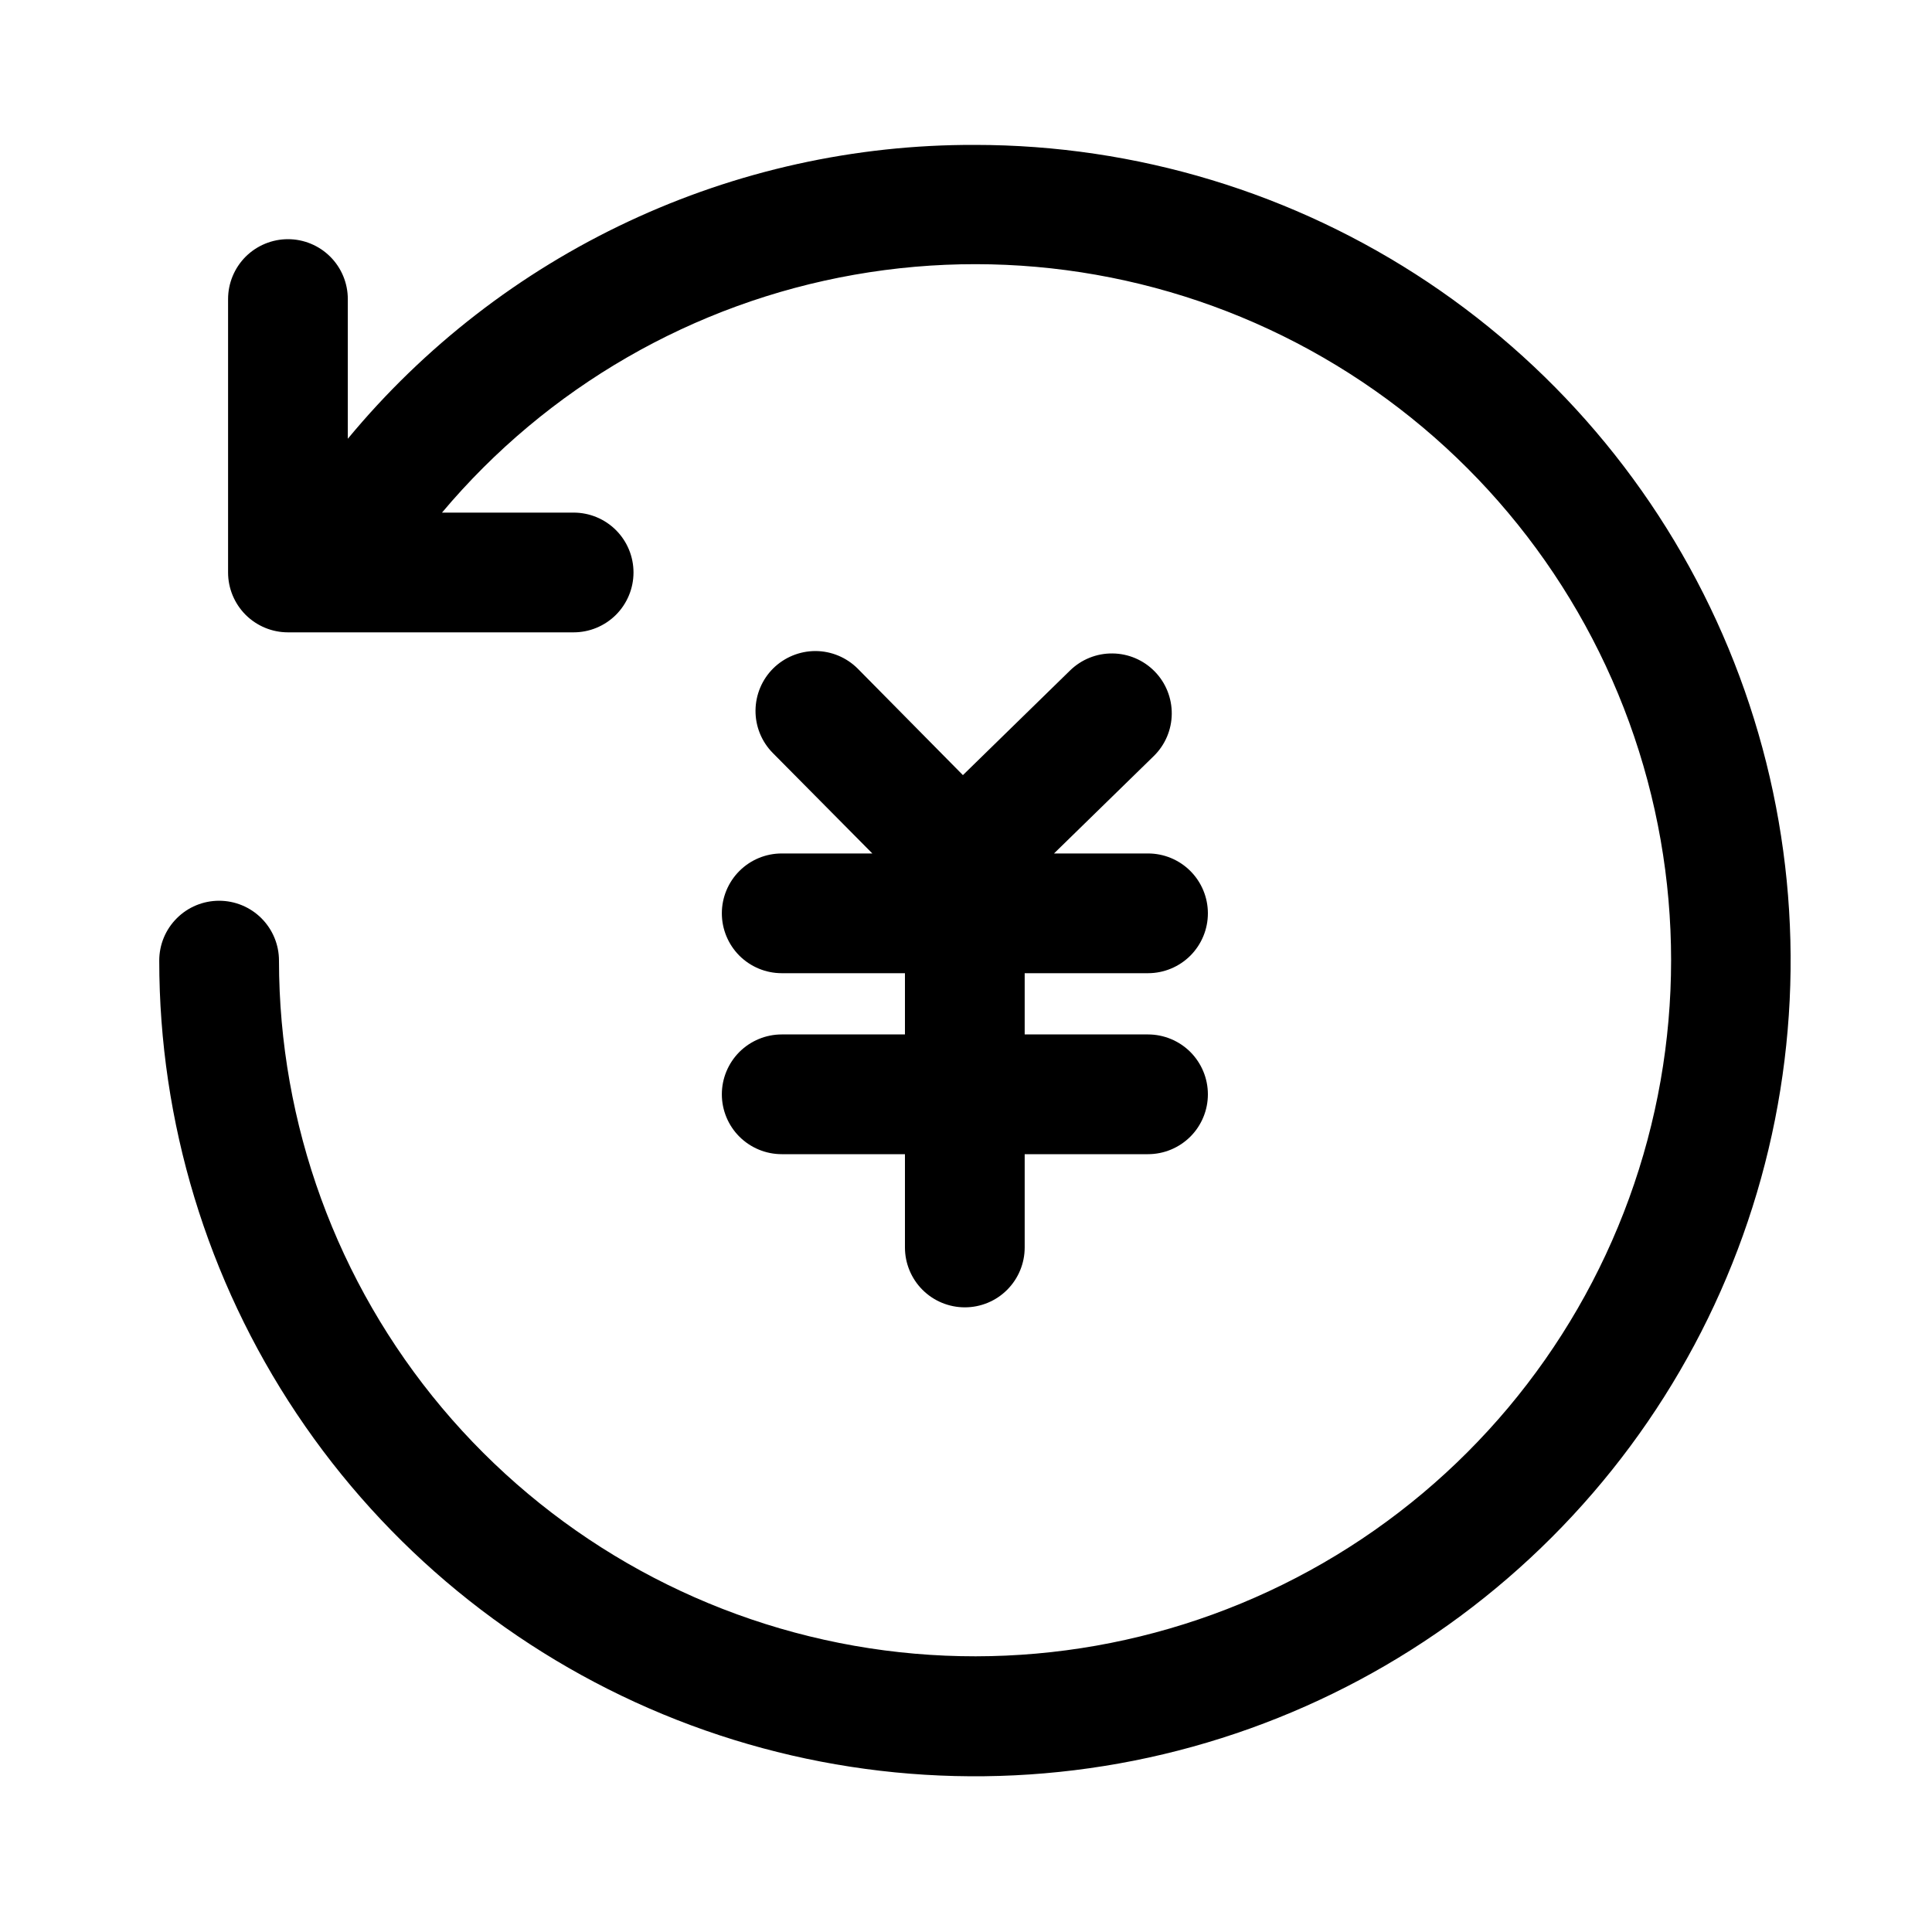
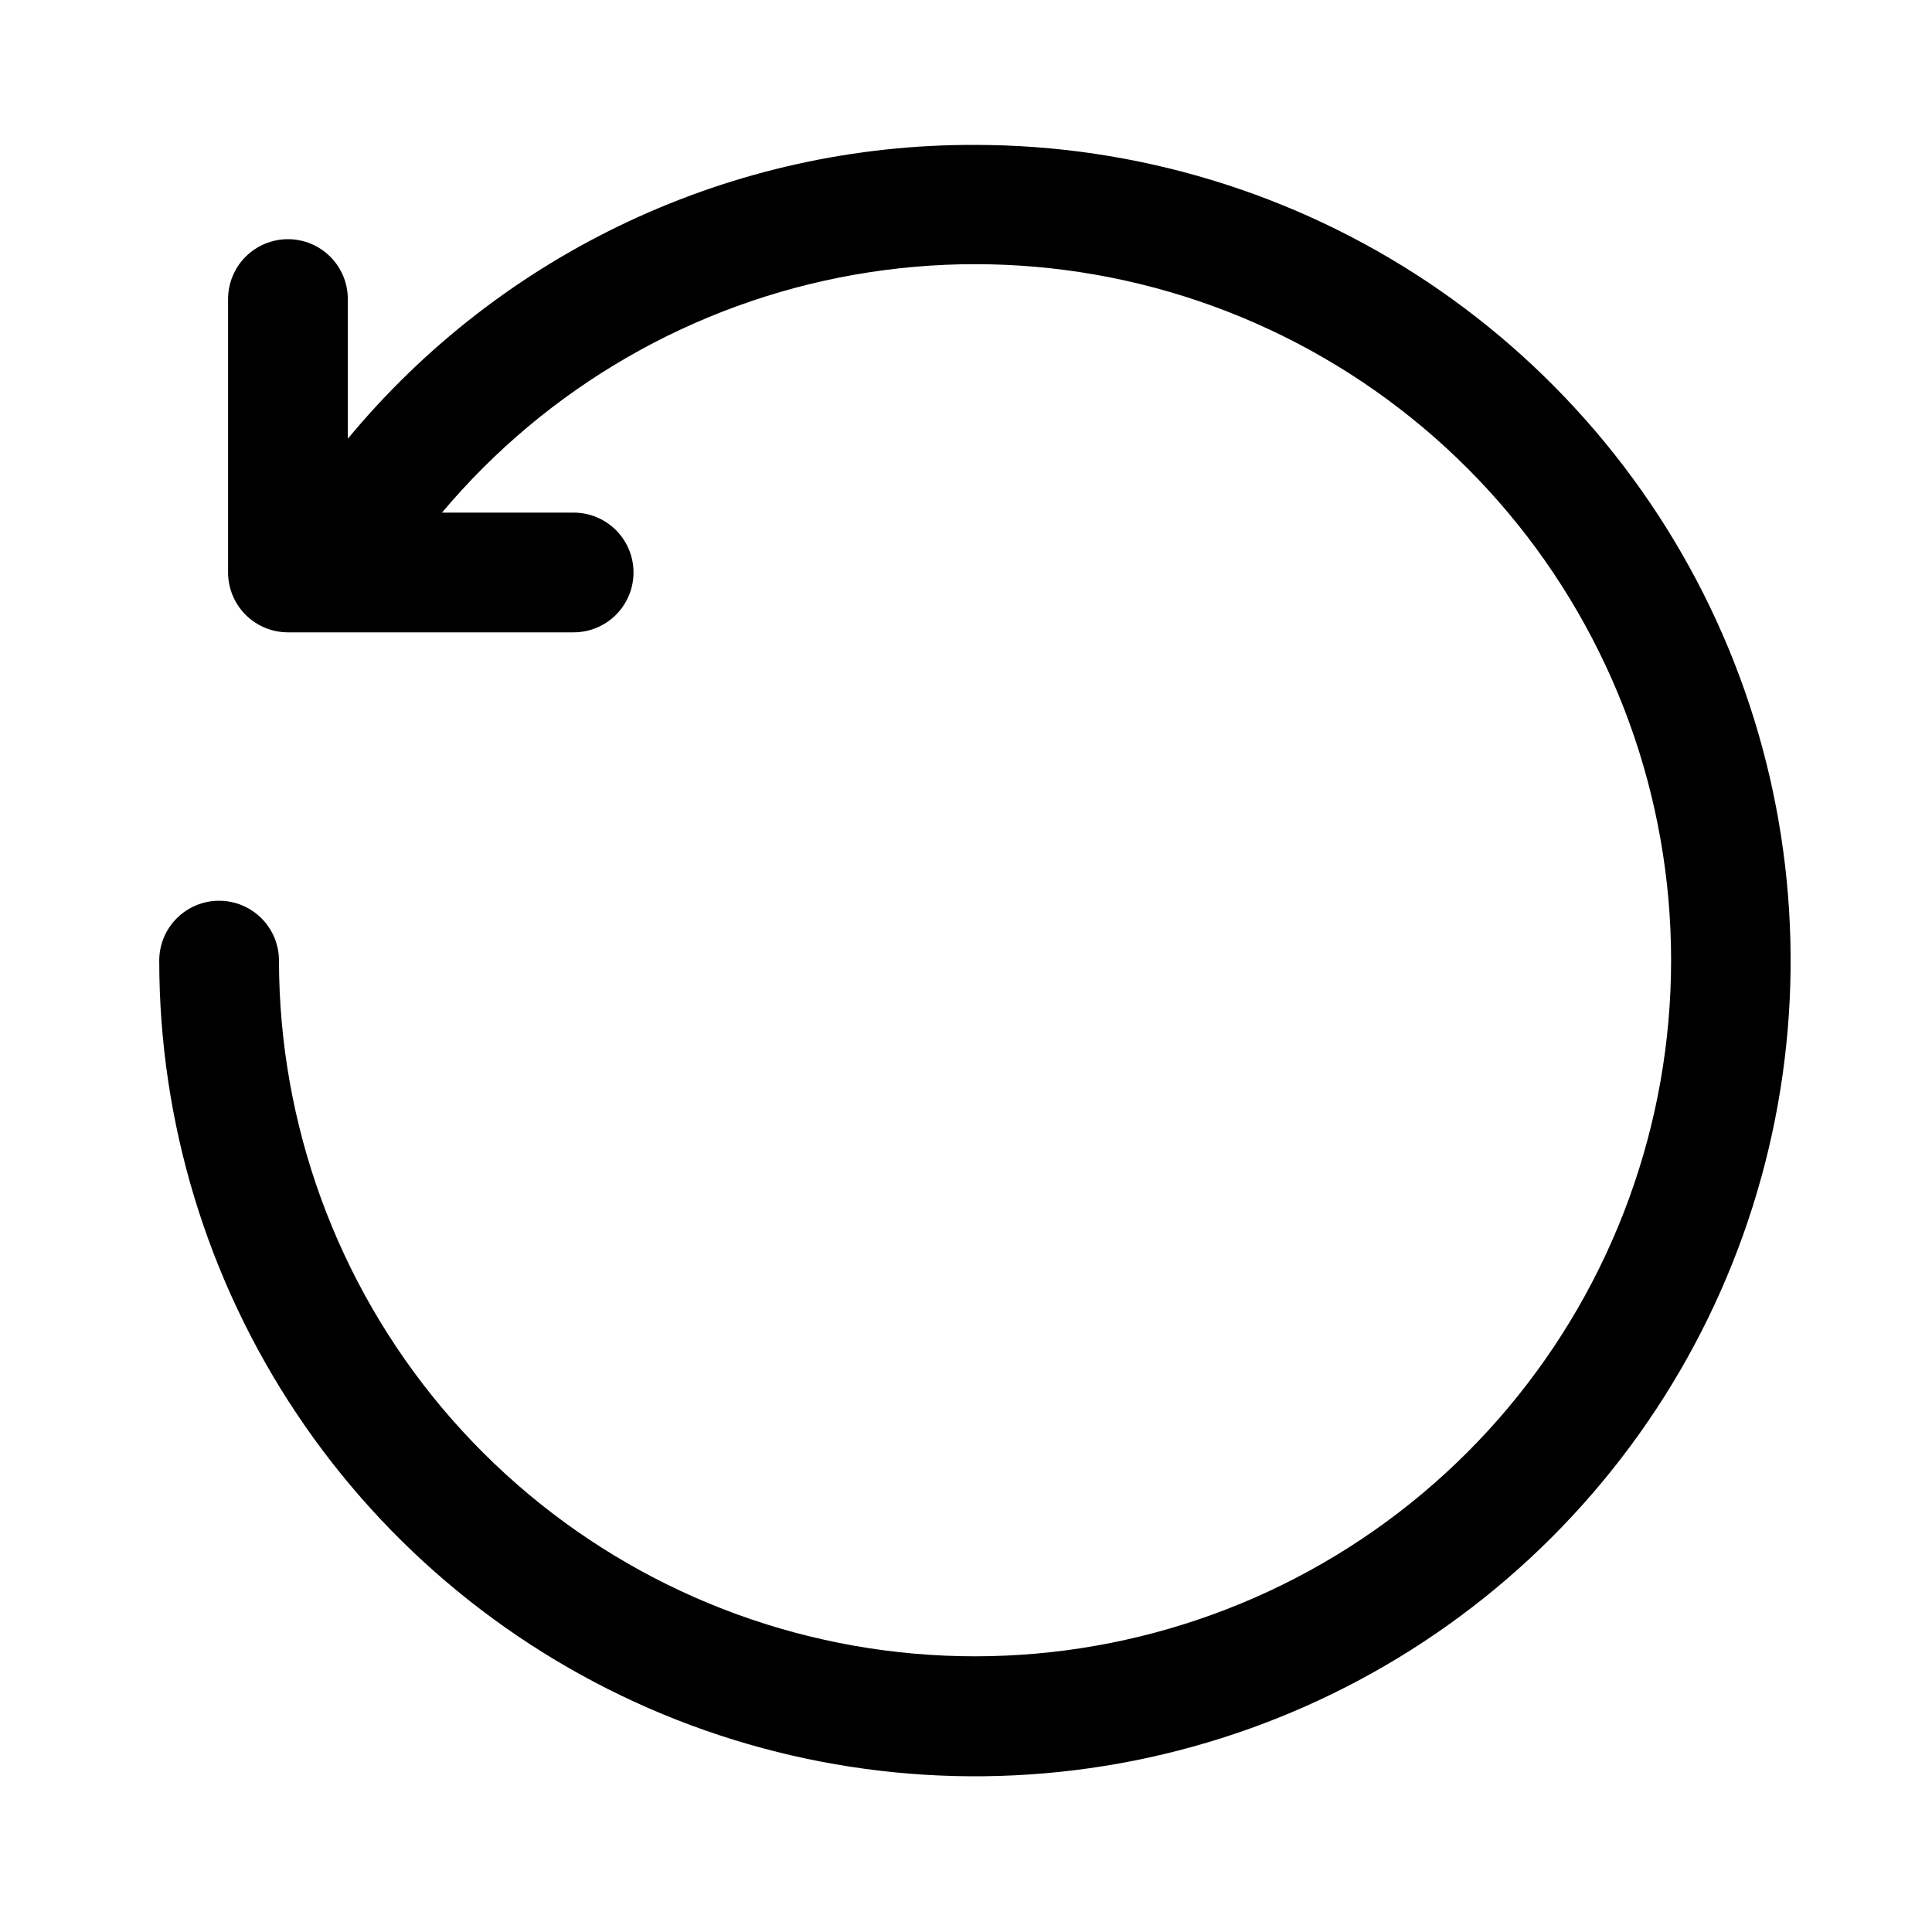
<svg xmlns="http://www.w3.org/2000/svg" width="40" height="40" viewBox="0 0 40 40" fill="none">
  <path d="M20.183 3C17.704 2.992 15.254 3.534 13.01 4.586C10.765 5.638 8.781 7.174 7.201 9.084V6.192C7.201 5.863 7.071 5.548 6.838 5.315C6.606 5.083 6.291 4.952 5.962 4.952C5.633 4.952 5.318 5.083 5.085 5.315C4.853 5.548 4.722 5.863 4.722 6.192V11.852C4.722 12.181 4.853 12.496 5.085 12.729C5.318 12.961 5.633 13.092 5.962 13.092H11.876C12.205 13.092 12.52 12.961 12.753 12.729C12.985 12.496 13.116 12.181 13.116 11.852C13.116 11.523 12.985 11.208 12.753 10.976C12.52 10.743 12.205 10.613 11.876 10.613H9.151C11.33 8.019 14.353 6.275 17.689 5.688C21.025 5.1 24.462 5.707 27.395 7.402C30.328 9.096 32.571 11.77 33.73 14.953C34.888 18.136 34.888 21.626 33.729 24.809C32.571 27.992 30.328 30.666 27.395 32.36C24.461 34.054 21.025 34.661 17.689 34.074C14.352 33.486 11.33 31.742 9.151 29.148C6.973 26.554 5.778 23.276 5.776 19.888C5.776 19.559 5.645 19.244 5.413 19.012C5.18 18.779 4.865 18.649 4.536 18.649C4.208 18.649 3.892 18.779 3.66 19.012C3.427 19.244 3.297 19.559 3.297 19.888C3.297 23.228 4.287 26.494 6.143 29.271C7.999 32.048 10.637 34.213 13.723 35.491C16.809 36.769 20.204 37.103 23.48 36.452C26.756 35.8 29.766 34.191 32.127 31.829C34.489 29.467 36.097 26.458 36.749 23.182C37.4 19.905 37.066 16.51 35.787 13.424C34.508 10.338 32.343 7.701 29.566 5.845C26.788 3.99 23.523 3 20.183 3Z" fill="currentColor" />
-   <path d="M16.185 21.417C15.856 21.417 15.541 21.548 15.308 21.78C15.076 22.013 14.945 22.328 14.945 22.657C14.945 22.985 15.076 23.301 15.308 23.533C15.541 23.765 15.856 23.896 16.185 23.896H18.736V25.828C18.736 26.156 18.867 26.472 19.099 26.704C19.332 26.937 19.647 27.067 19.976 27.067C20.304 27.067 20.62 26.937 20.852 26.704C21.084 26.472 21.215 26.156 21.215 25.828V23.896H23.768C24.097 23.896 24.412 23.765 24.645 23.533C24.877 23.301 25.008 22.985 25.008 22.657C25.008 22.328 24.877 22.013 24.645 21.78C24.412 21.548 24.097 21.417 23.768 21.417H21.215V20.149H23.768C24.097 20.149 24.412 20.018 24.645 19.786C24.877 19.553 25.008 19.238 25.008 18.909C25.008 18.581 24.877 18.265 24.645 18.033C24.412 17.8 24.097 17.67 23.768 17.67H21.822L23.888 15.653C24.123 15.423 24.257 15.109 24.26 14.781C24.263 14.452 24.136 14.135 23.906 13.901C23.676 13.666 23.362 13.532 23.033 13.529C22.704 13.525 22.388 13.653 22.153 13.883L19.936 16.048L17.757 13.842C17.525 13.611 17.211 13.48 16.884 13.479C16.556 13.479 16.242 13.608 16.009 13.838C15.777 14.068 15.645 14.381 15.642 14.709C15.639 15.036 15.766 15.351 15.995 15.585L18.061 17.67H16.185C15.856 17.67 15.541 17.8 15.308 18.033C15.076 18.265 14.945 18.581 14.945 18.909C14.945 19.238 15.076 19.553 15.308 19.786C15.541 20.018 15.856 20.149 16.185 20.149H18.736V21.417H16.185Z" fill="currentColor" />
</svg>